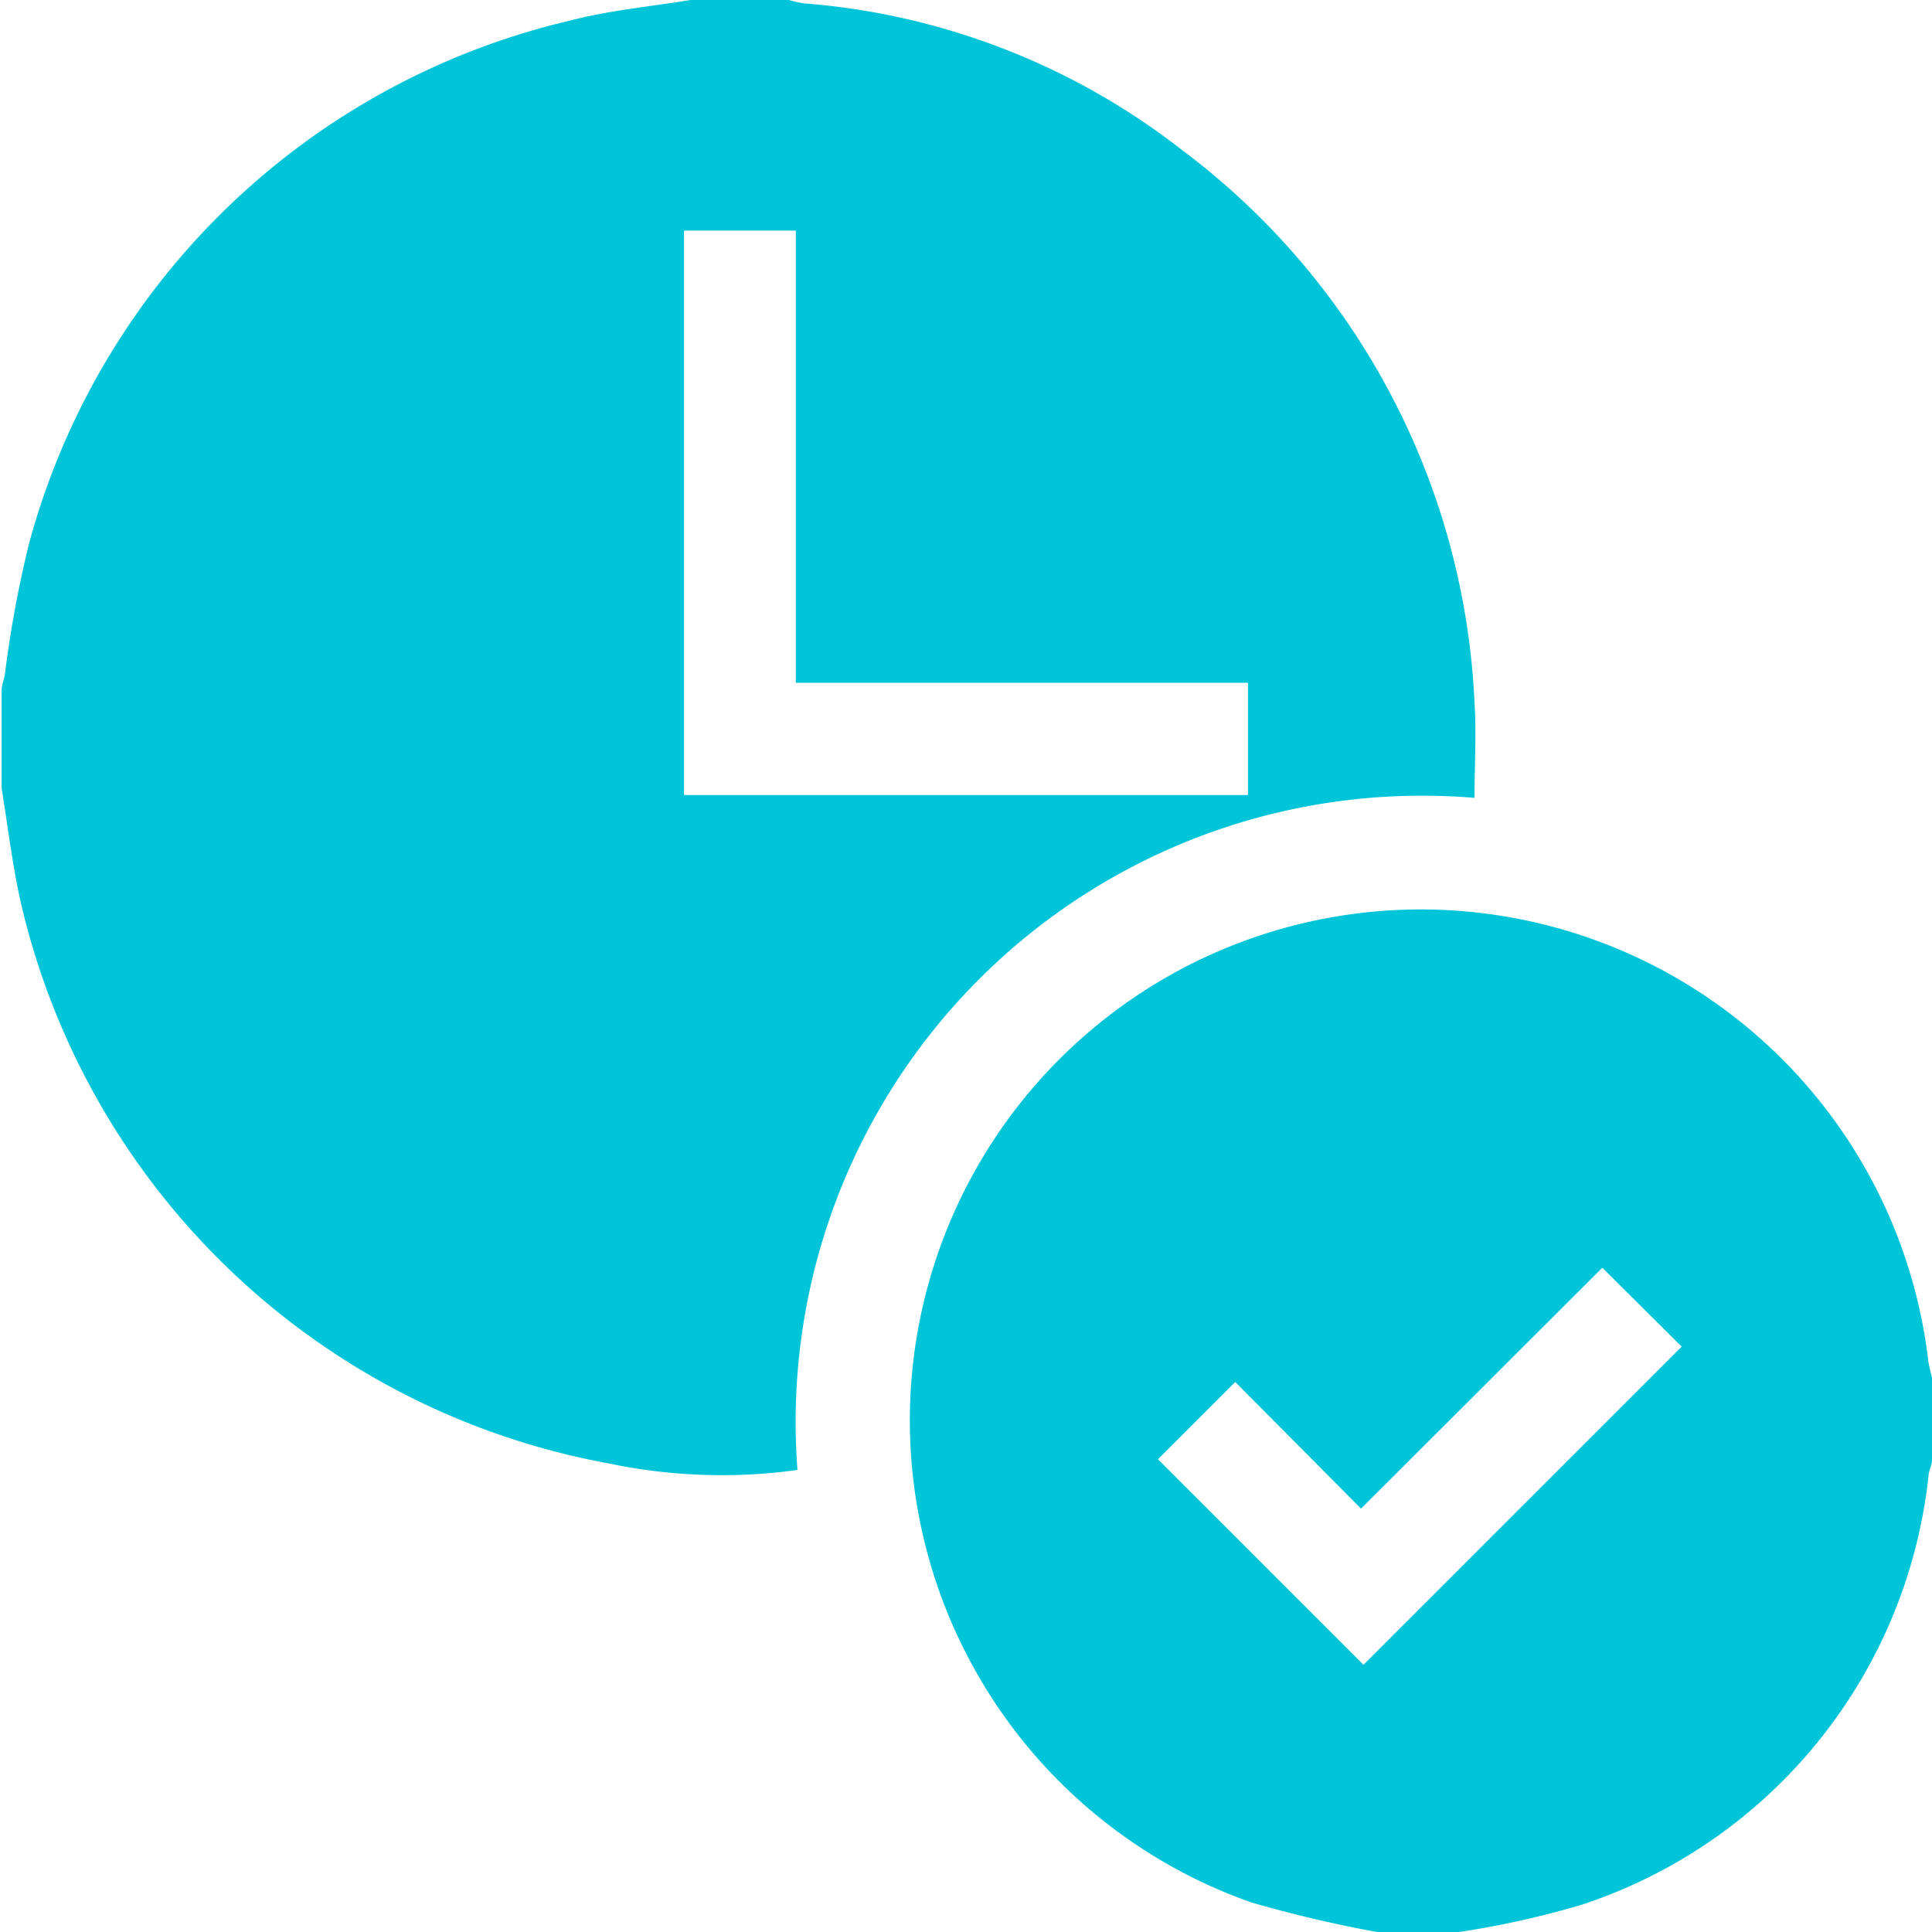
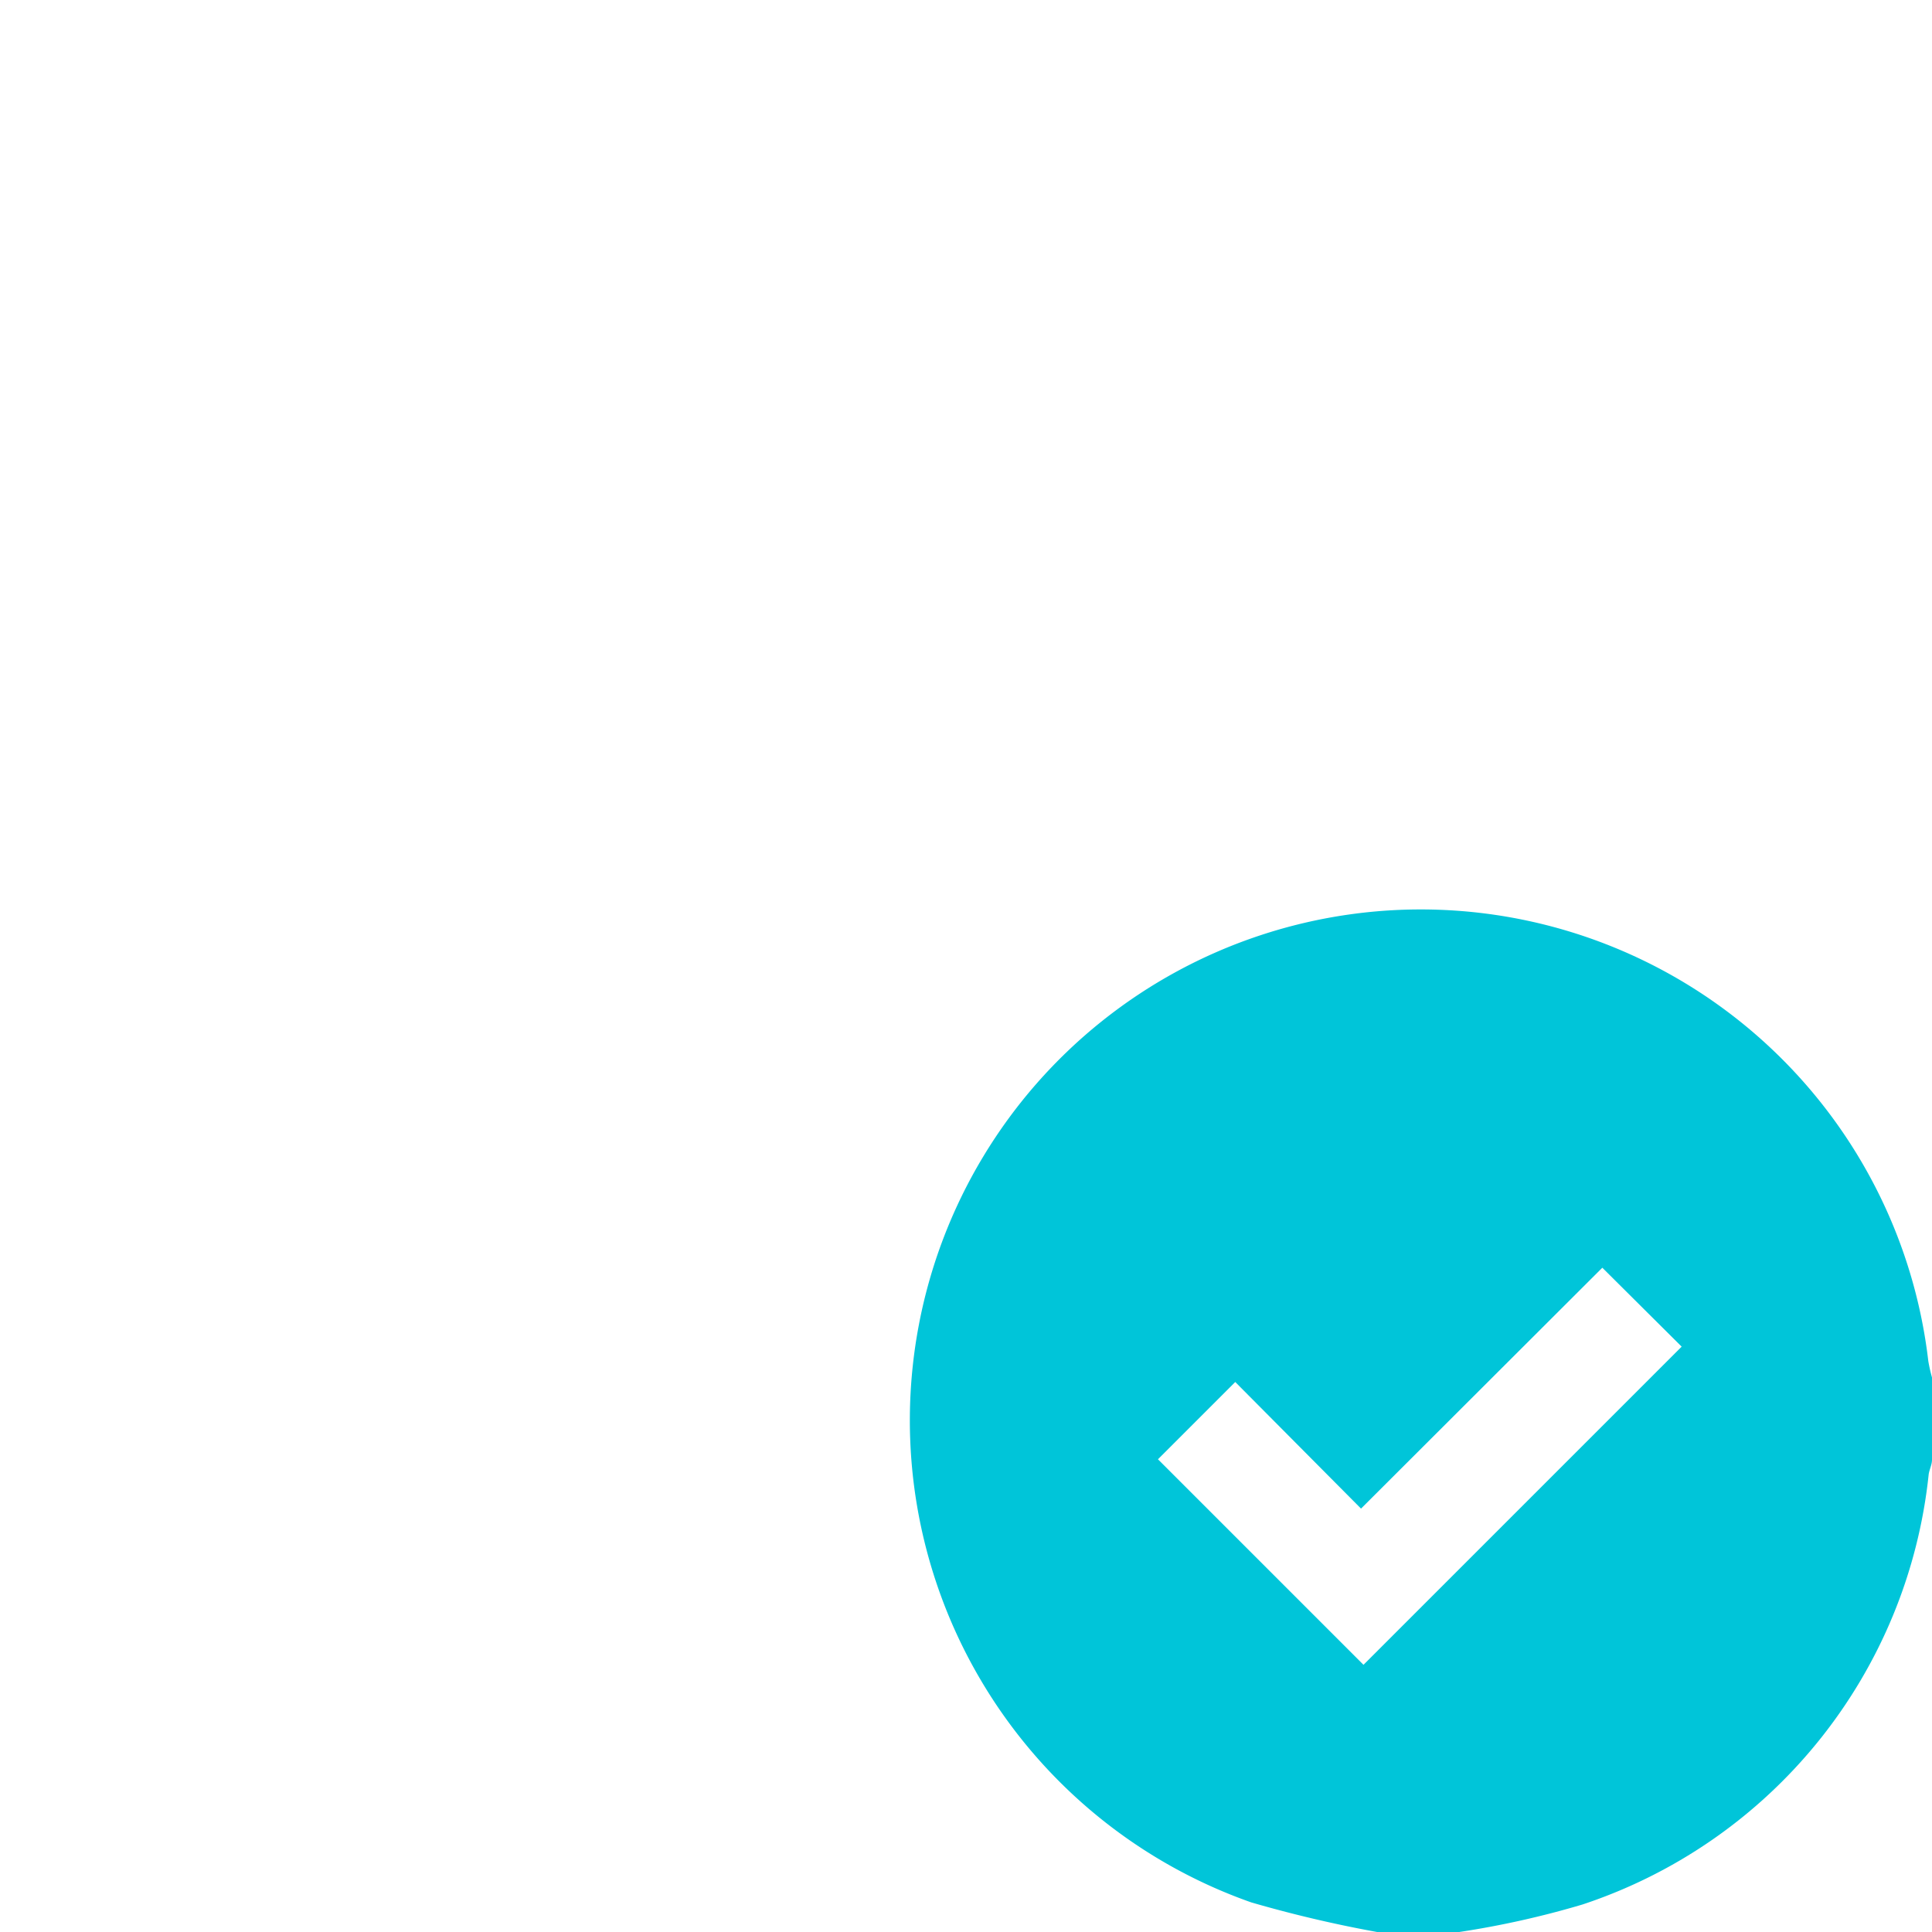
<svg xmlns="http://www.w3.org/2000/svg" id="Layer_1" data-name="Layer 1" width="47" height="47" viewBox="0 0 47 47">
  <title>Real-Time Awareness</title>
  <g>
-     <path d="M18.3,1.5h2.39a2.73,2.73,0,0,0,.35.08,17.1,17.1,0,0,1,9.19,3.55,17.8,17.8,0,0,1,7.14,13.45c.05.77,0,1.54,0,2.33A15.24,15.24,0,0,0,20.9,37.26a13.44,13.44,0,0,1-4.6-.16A18,18,0,0,1,2,23.43c-.2-.9-.31-1.83-.46-2.75q0-1.19,0-2.39c0-.13.06-.26.08-.39a27.2,27.2,0,0,1,.59-3.19A17.85,17.85,0,0,1,15.37,2C16.33,1.75,17.32,1.66,18.3,1.5Zm-.16,19.34H31.86V18.11h-11v-11H18.14Z" transform="translate(-1.5 -1.5)" style="fill: #00c5d9" />
    <path d="M35,48.5a30.54,30.54,0,0,1-3.06-.72A12.43,12.43,0,1,1,48.41,34.61a3.79,3.79,0,0,0,.09.4v2c0,.12-.06.23-.08.35A12.38,12.38,0,0,1,40,47.83,22,22,0,0,1,37,48.5ZM31.55,35.12,29.67,37l5,5,7.74-7.74-1.93-1.92L34.61,38.2Z" transform="translate(-1.5 -1.5)" style="fill: #00c5d9" />
  </g>
</svg>